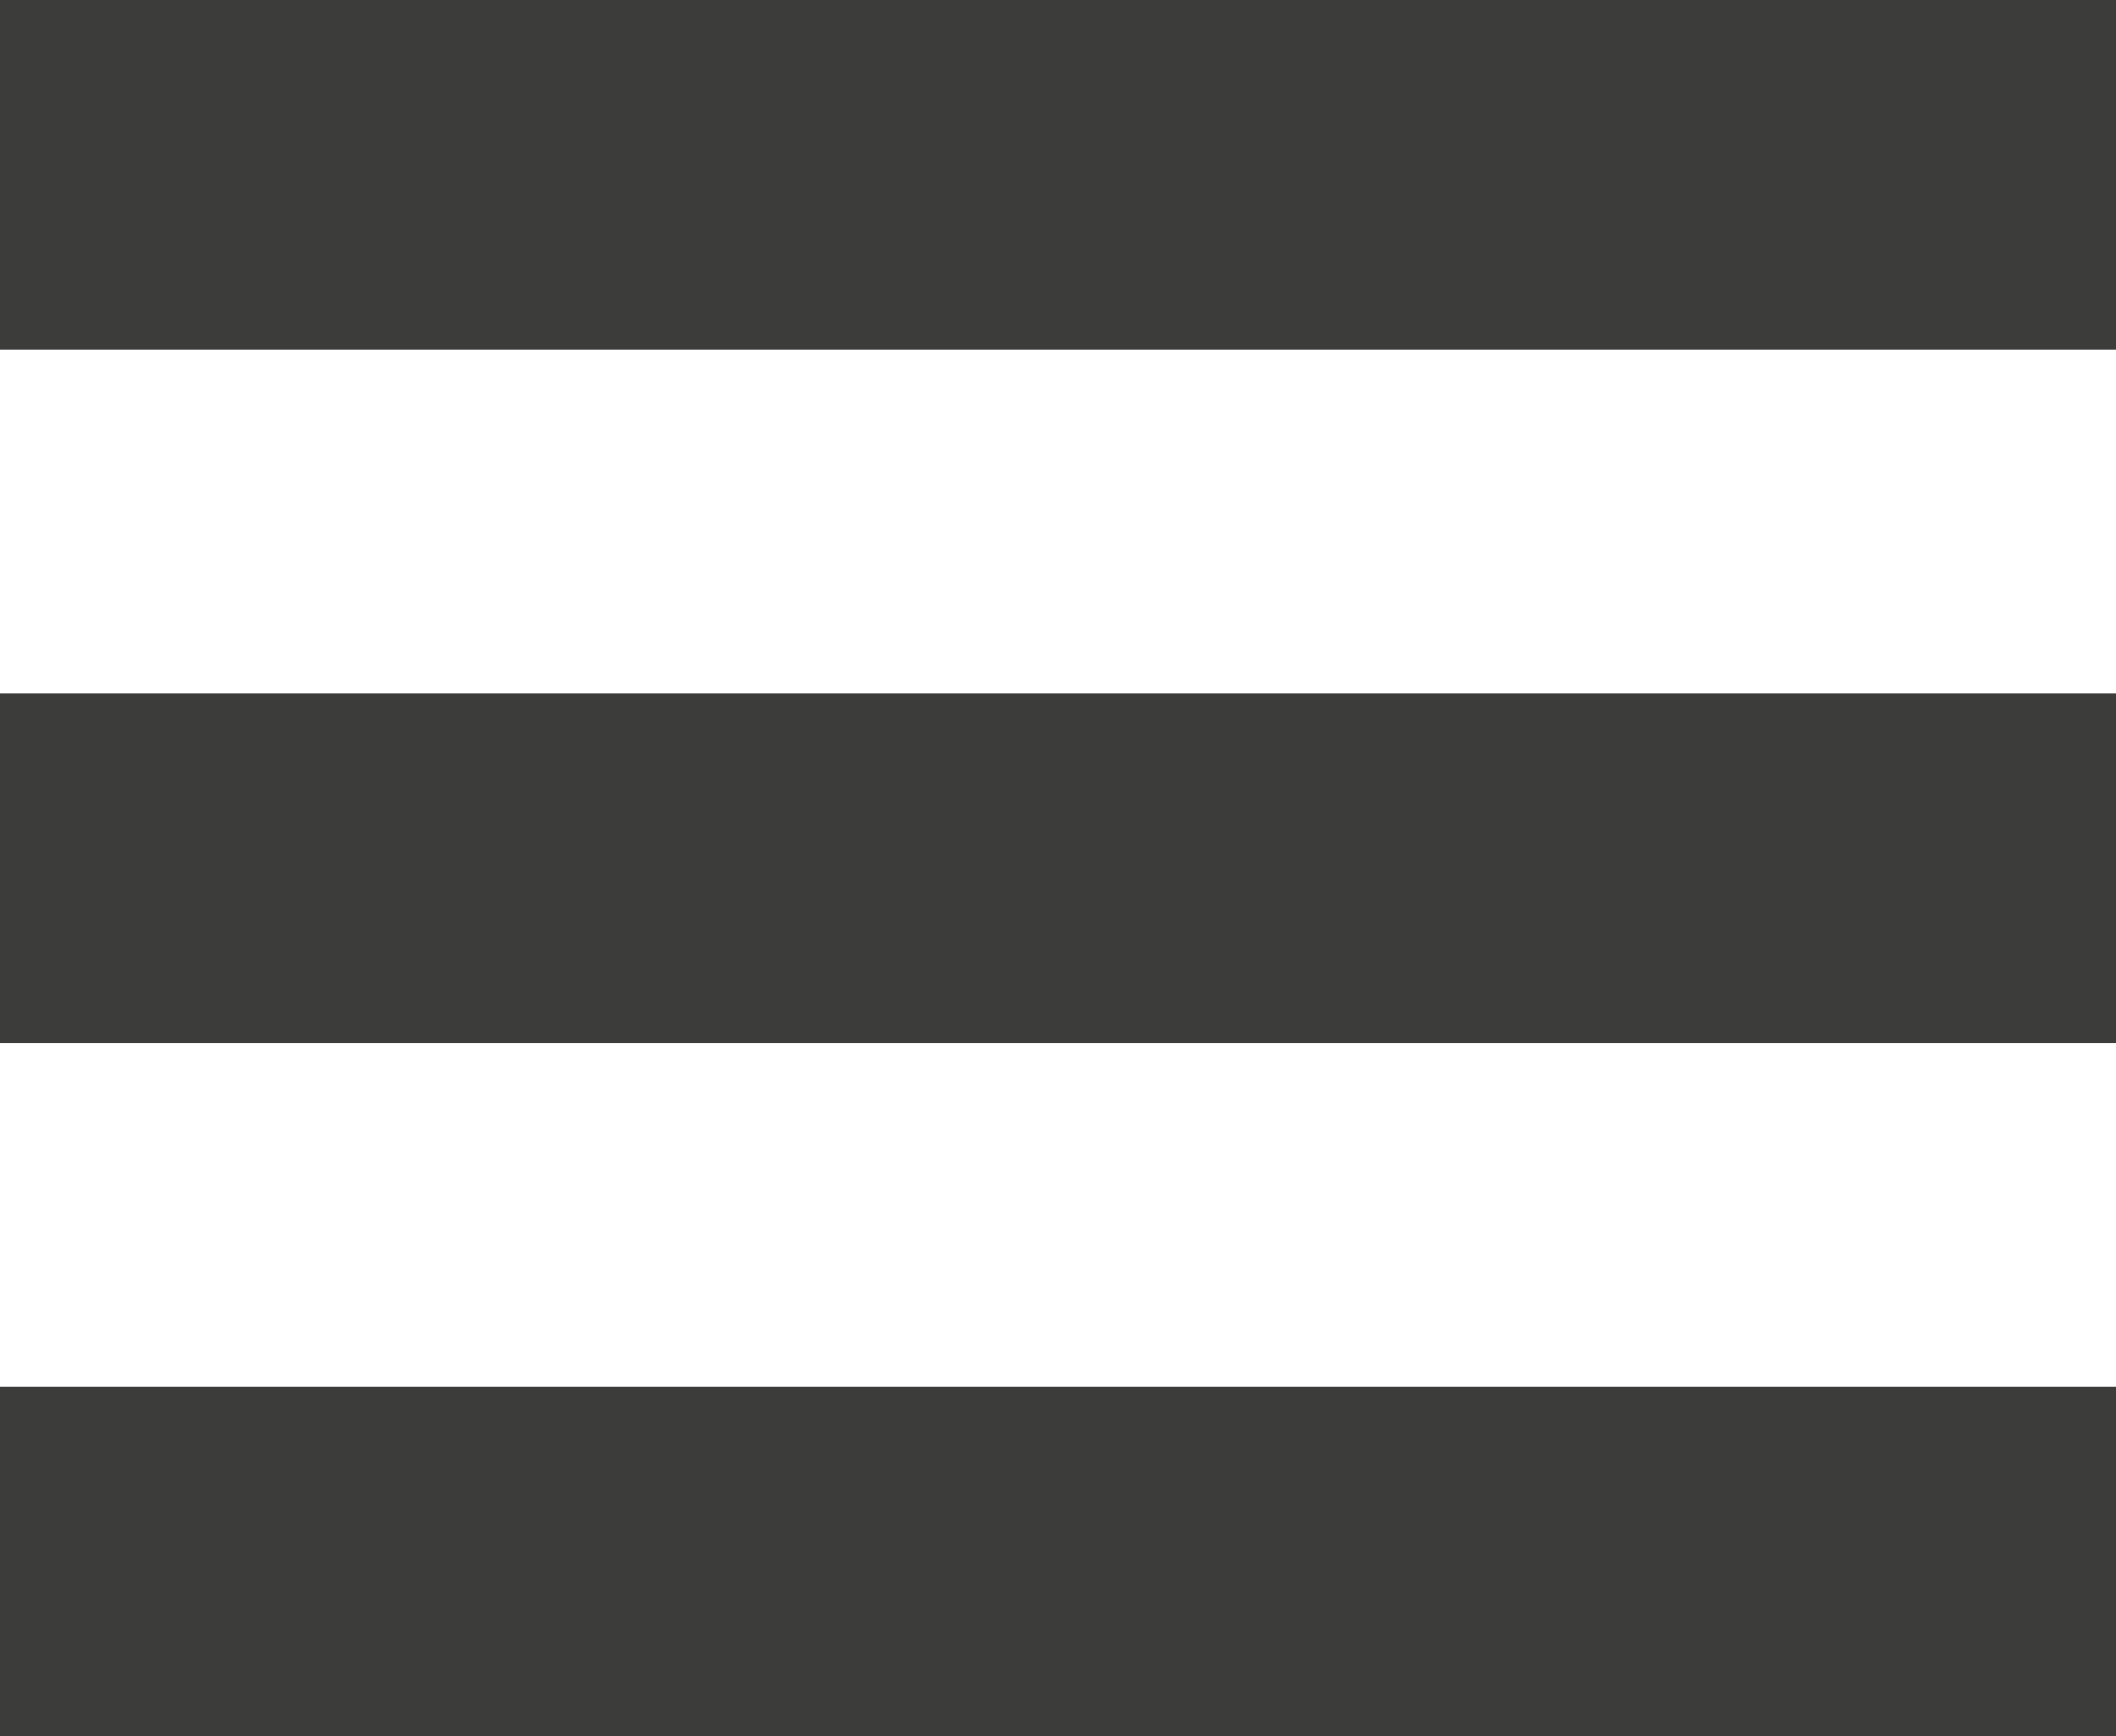
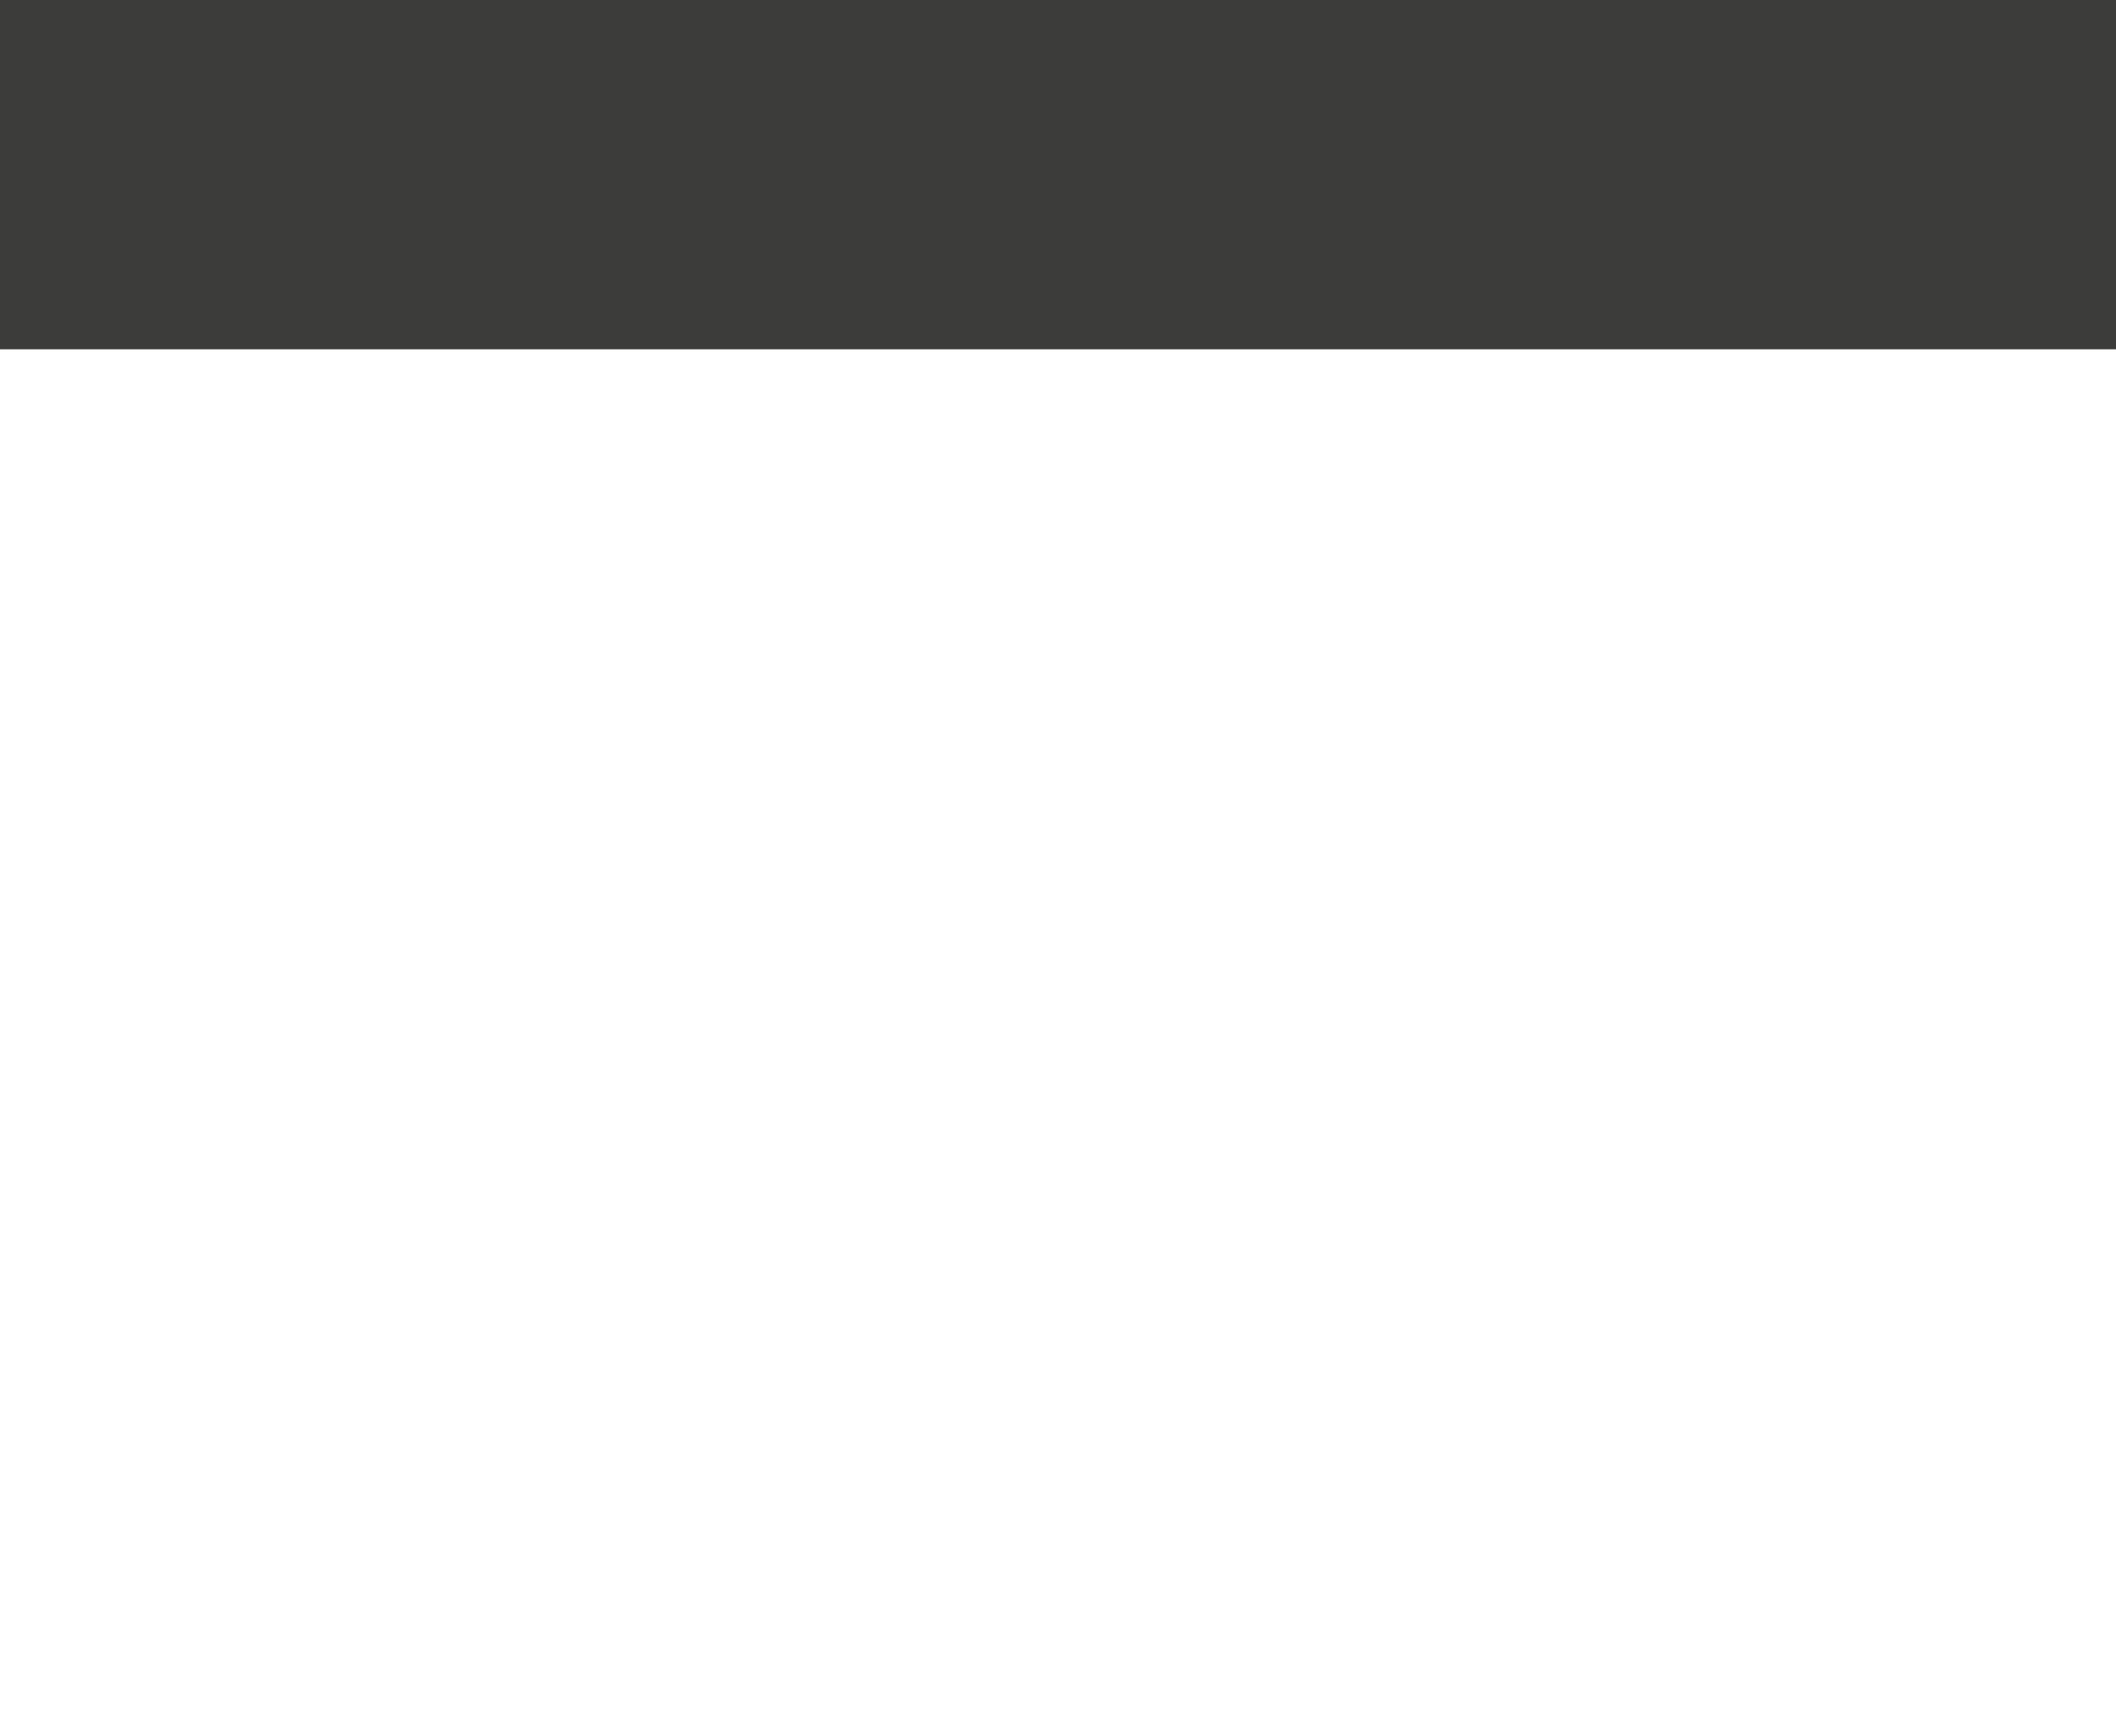
<svg xmlns="http://www.w3.org/2000/svg" version="1.1" id="Livello_1" x="0px" y="0px" viewBox="0 0 41.8 34.3" style="enable-background:new 0 0 41.8 34.3;" xml:space="preserve">
  <style type="text/css">
	.st0{fill:#3C3C3B;}
</style>
  <rect y="0" class="st0" width="41.8" height="6.9" />
-   <rect y="13.7" class="st0" width="41.8" height="6.9" />
-   <rect y="27.4" class="st0" width="41.8" height="6.9" />
</svg>